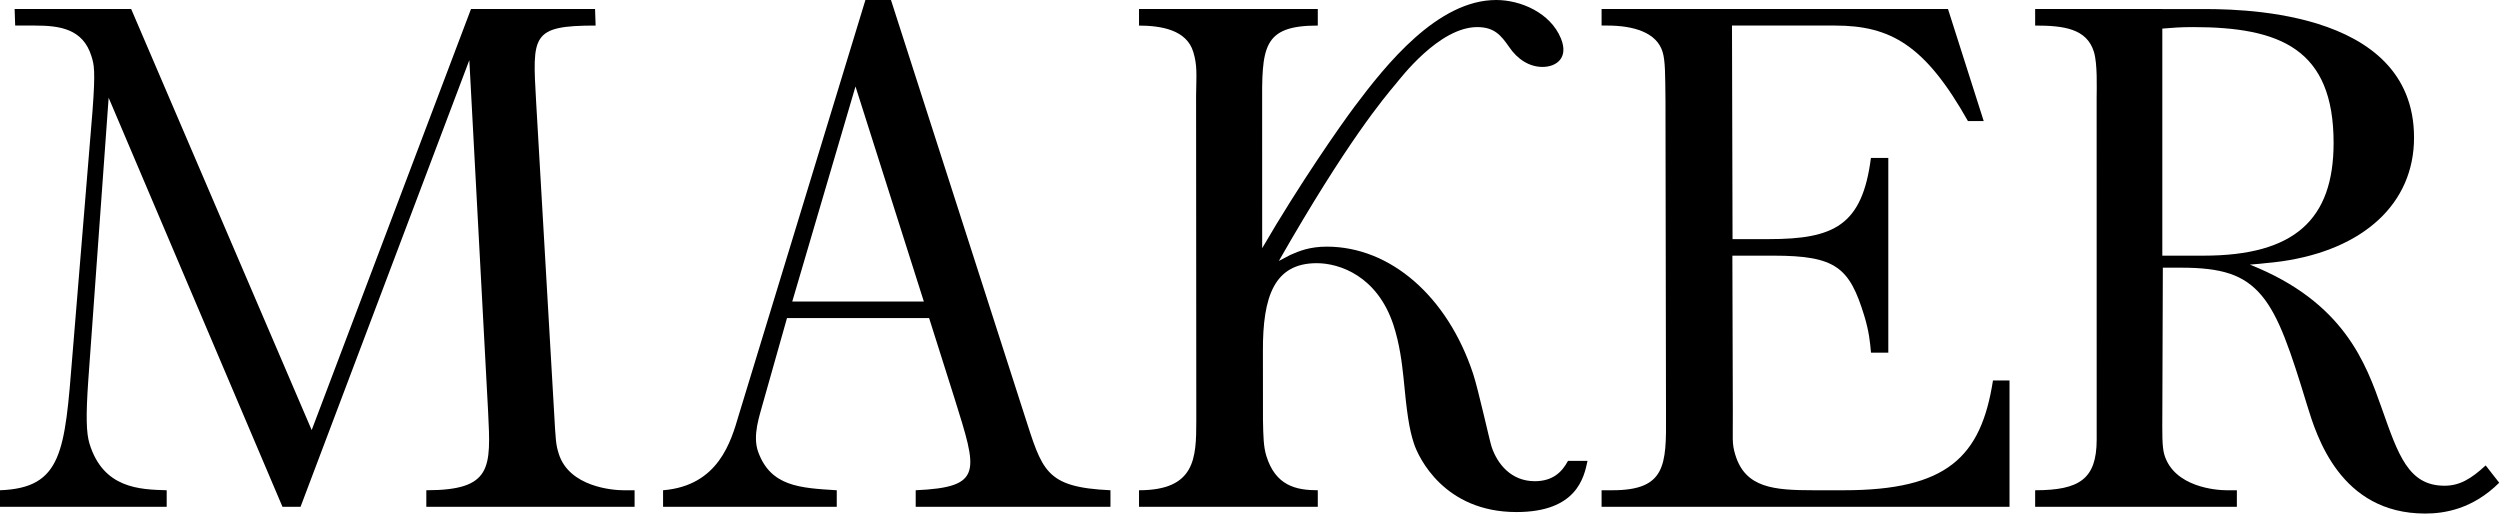
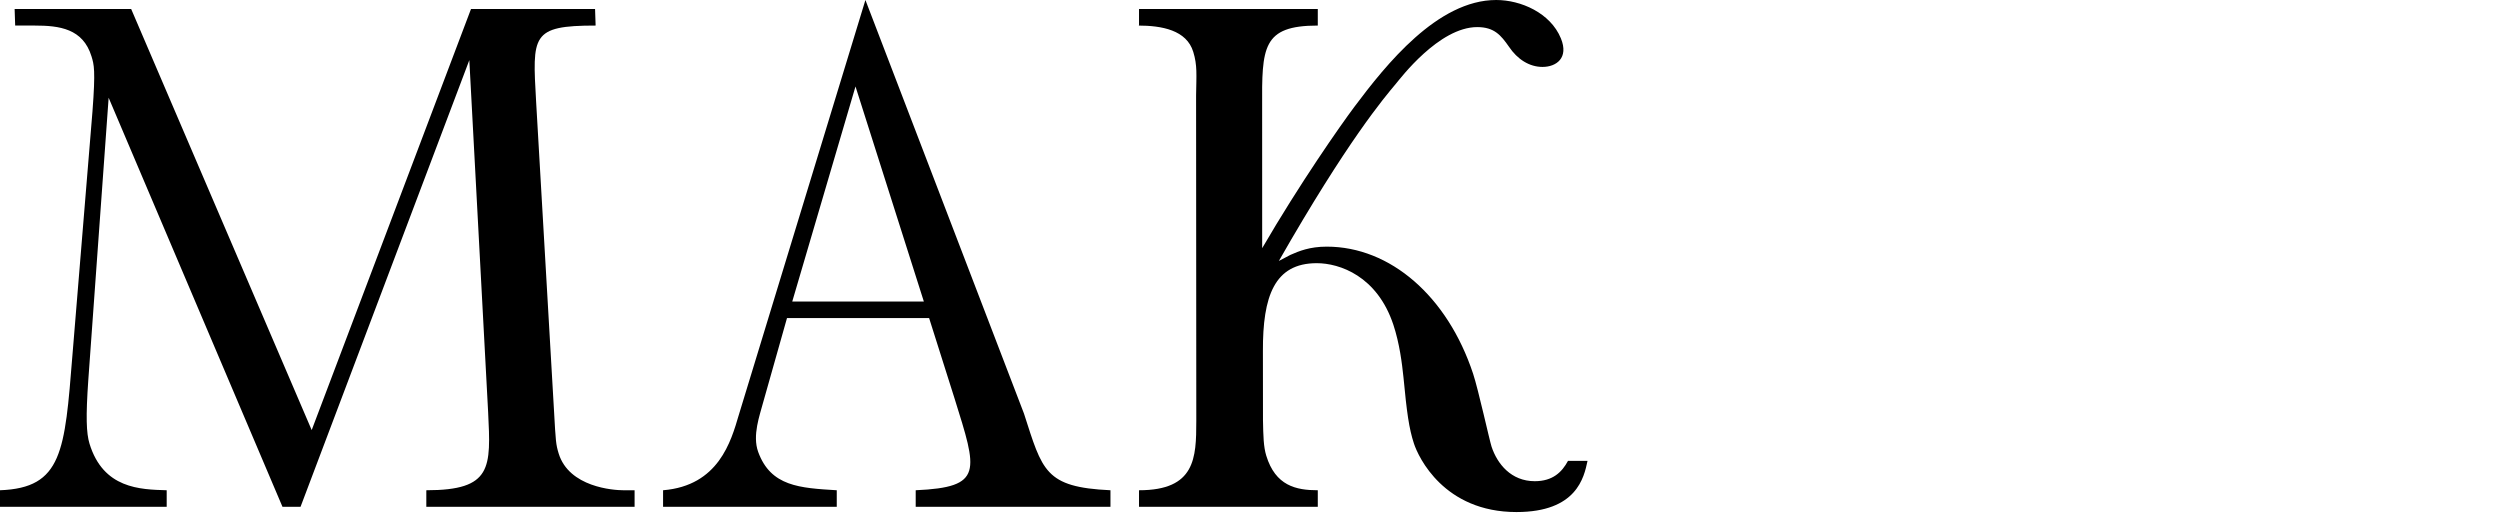
<svg xmlns="http://www.w3.org/2000/svg" width="675" height="139" viewBox="0 0 675 139" fill="none">
  <path d="M150.833 122.421C150.091 119.977 150.044 119.168 149.592 111.045L144.75 27.406C143.754 9.543 143.359 6.901 160.818 6.901L160.668 2.435H127.169L84.156 116.122L35.417 2.435H3.949L4.099 6.901H9.374C16.068 6.901 22.404 7.719 24.708 15.231C25.385 17.459 25.817 18.879 24.971 30.048L19.546 96.03C17.478 121.81 16.867 131.757 0 132.368V136.834H45.007V132.368C37.842 132.161 27.886 131.955 24.163 119.779C23.298 116.93 23.157 112.465 23.834 102.724L29.334 26.391L76.268 136.834H81.147L126.718 16.237L131.795 111.252C132.528 126.276 132.97 132.368 115.107 132.368V136.834H171.339V132.368H168.293C165.651 132.368 153.626 131.55 150.833 122.421Z" fill="black" />
-   <path fill-rule="evenodd" clip-rule="evenodd" d="M299.824 132.368V136.834H247.239V132.368C265.62 131.55 263.871 127.291 257.732 107.594L250.859 85.876H212.49L206.003 108.817C205.157 112.06 203.088 117.542 204.705 122.007C208.099 131.353 215.959 131.757 225.925 132.368V136.834H179.029V132.368C194.016 131.146 197.381 119.168 199.469 112.06L233.663 0H240.564L276.47 111.656C281.462 127.084 282.064 131.55 299.824 132.368ZM249.439 81.41L230.984 23.345L213.91 81.41H249.439Z" fill="black" />
-   <path d="M497.836 132.368H489.713C478.947 132.368 471.266 131.757 468.54 122.825C467.552 119.572 467.91 118.764 467.863 110.641L467.74 69.028H478.9C495.749 69.028 499.378 72.272 503.355 85.265C504.652 89.534 504.915 92.373 505.169 95.212H509.842V42.637H505.15C502.809 60.905 495.194 64.562 477.537 64.562H467.787L467.637 6.901H495.448C510.472 6.901 519.798 12.185 531.344 32.69H535.603L525.957 2.435H432.427V6.901H433.932C441.039 6.901 447.291 8.734 448.899 14.009C449.642 16.444 449.604 20.299 449.68 27.209L449.821 112.06C449.924 125.665 449.736 132.368 435.323 132.368H432.427V136.834H542.57V102.724H538.104C534.888 123.437 525.646 132.368 497.836 132.368Z" fill="black" />
-   <path fill-rule="evenodd" clip-rule="evenodd" d="M674.788 130.338C667.623 137.436 660.074 138.658 654.799 138.658C631.859 138.658 625.475 117.748 622.927 109.428C618.461 94.808 615.406 85.472 610.63 79.784C605.844 74.105 599.808 72.272 588.846 72.272H583.966L583.834 111.045C583.816 116.94 583.712 120.588 584.389 122.825C587.059 131.55 598.473 132.368 601.115 132.368H603.954V136.834H549.49V132.368C561.467 132.368 566.074 129.322 566.103 118.764L566.093 26.391C566.102 23.749 566.347 17.262 565.36 14.009C563.432 7.719 557.208 6.901 549.49 6.901V2.435H583.825V2.445H593.528C602.262 2.445 651.791 1.627 651.791 37.156C651.791 55.038 638.055 67.392 616.111 70.551C614.644 70.758 613.14 70.927 611.598 71.059C611.165 71.115 609.915 71.266 607.461 71.445C632.94 81.551 638.788 98.146 643.075 110.236C647.522 122.825 650.268 131.146 660.017 131.146C664.079 131.146 667.172 129.322 671.13 125.665L674.788 130.338ZM594.947 69.028C619.514 69.028 630.072 59.288 630.072 38.576C630.072 13.2 615.65 7.315 592.108 7.315C588.469 7.315 586.439 7.512 583.825 7.719V69.028H594.947Z" fill="black" />
+   <path fill-rule="evenodd" clip-rule="evenodd" d="M299.824 132.368V136.834H247.239V132.368C265.62 131.55 263.871 127.291 257.732 107.594L250.859 85.876H212.49L206.003 108.817C205.157 112.06 203.088 117.542 204.705 122.007C208.099 131.353 215.959 131.757 225.925 132.368V136.834H179.029V132.368C194.016 131.146 197.381 119.168 199.469 112.06L233.663 0L276.47 111.656C281.462 127.084 282.064 131.55 299.824 132.368ZM249.439 81.41L230.984 23.345L213.91 81.41H249.439Z" fill="black" />
  <path d="M414.386 129.924C408.011 129.924 404.26 125.26 402.718 120.588C402.182 118.961 399.145 105.159 397.735 100.9C390.815 79.991 375.378 66.593 358.219 66.593C353.603 66.593 350.707 67.806 348.404 68.821L345.292 70.457C363.766 38.106 373.77 26.325 376.957 22.536C378.001 21.314 388.512 7.315 398.854 7.315C403.47 7.315 405.266 9.543 407.4 12.589C409.704 16.04 412.957 18.07 416.473 18.07C420.215 18.07 423.618 15.635 421.437 10.351C418.598 3.45 410.578 0 403.978 0C388.136 0 374.212 17.459 365.694 28.826C361.82 34.006 350.933 49.566 340.788 67.007L340.779 29.033C340.694 12.787 340.779 6.901 355.803 6.901V2.435H307.534V6.901H307.224C313.721 6.901 320.386 8.123 322.182 14.009C323.301 17.666 323.028 20.101 322.944 25.78L323 113.687C322.991 123.634 322.765 132.368 307.534 132.368V136.834H355.803V132.368C349.908 132.368 344.37 131.146 341.888 123.023C341.146 120.588 341.089 117.748 341.005 113.48L340.986 94.808V94.789C340.92 79.981 344.088 71.059 355.521 71.059C361.679 71.059 371.843 74.509 376.214 87.7C377.888 92.777 378.537 98.052 378.941 101.916C379.825 111.252 380.426 115.718 381.771 119.779C382.974 123.436 389.866 138.254 409.44 138.254C425.724 138.254 427.689 128.908 428.63 124.443H423.355C421.719 127.489 419.228 129.924 414.386 129.924Z" fill="black" />
</svg>